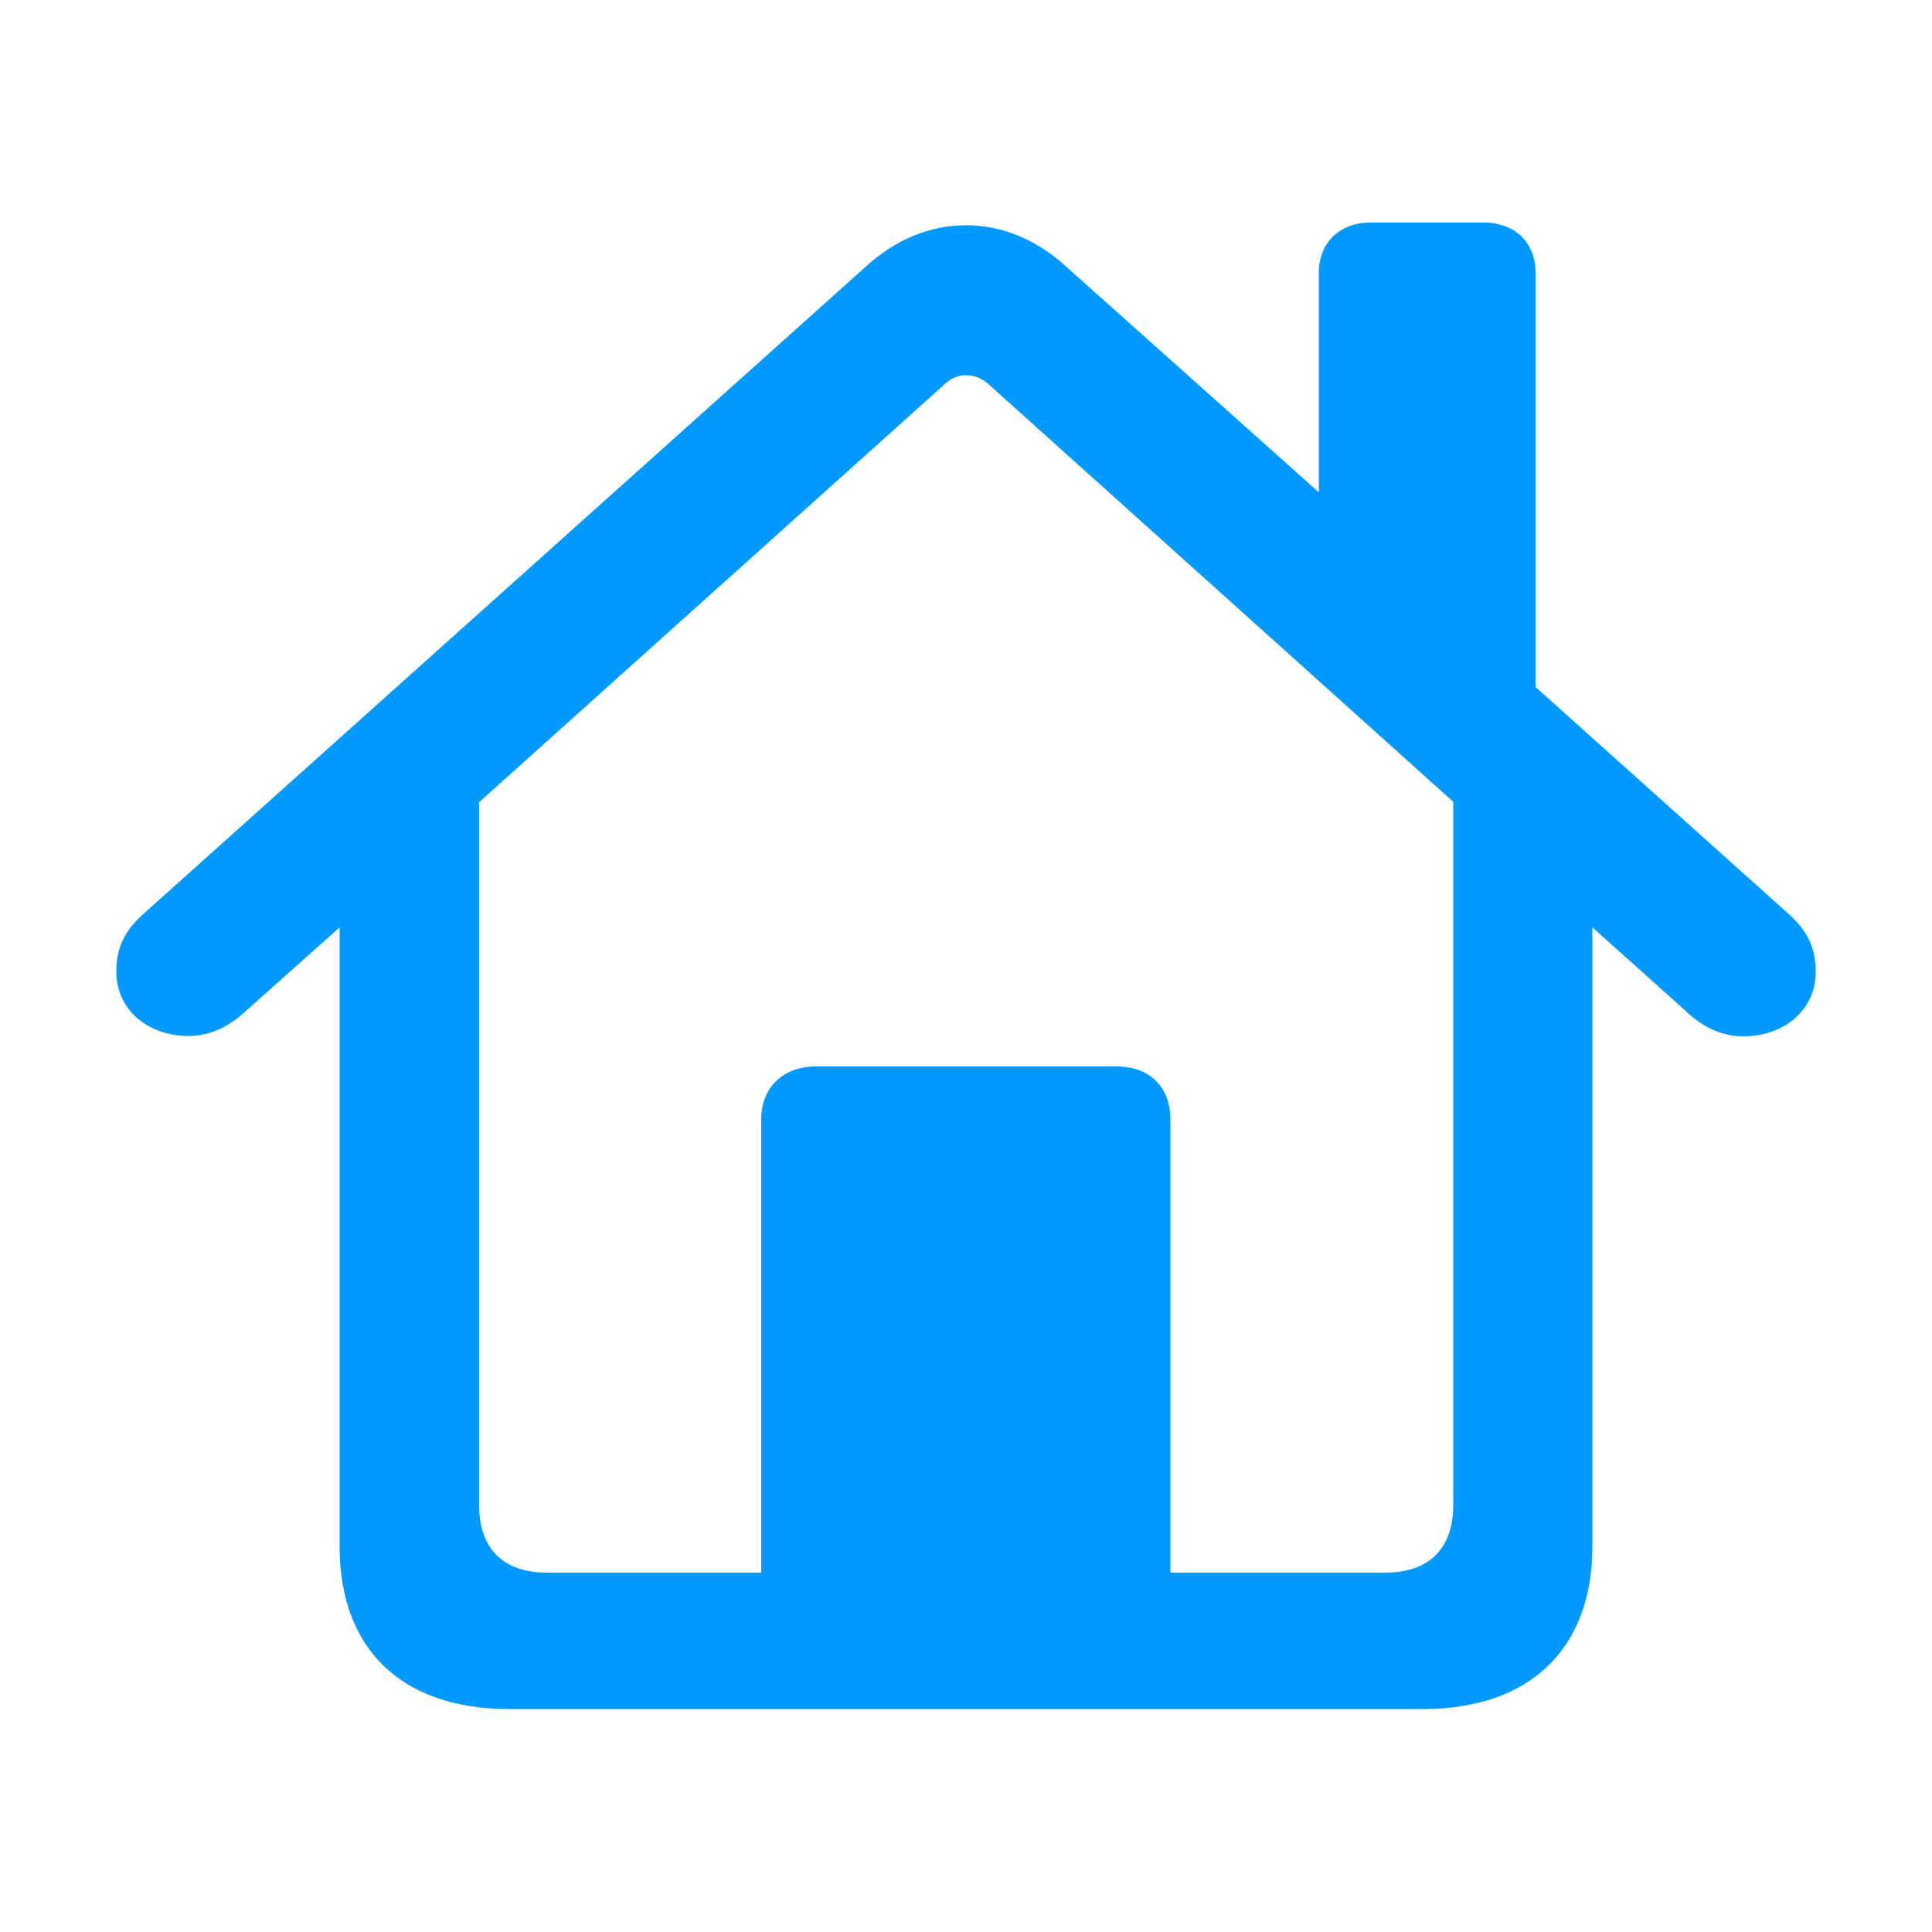
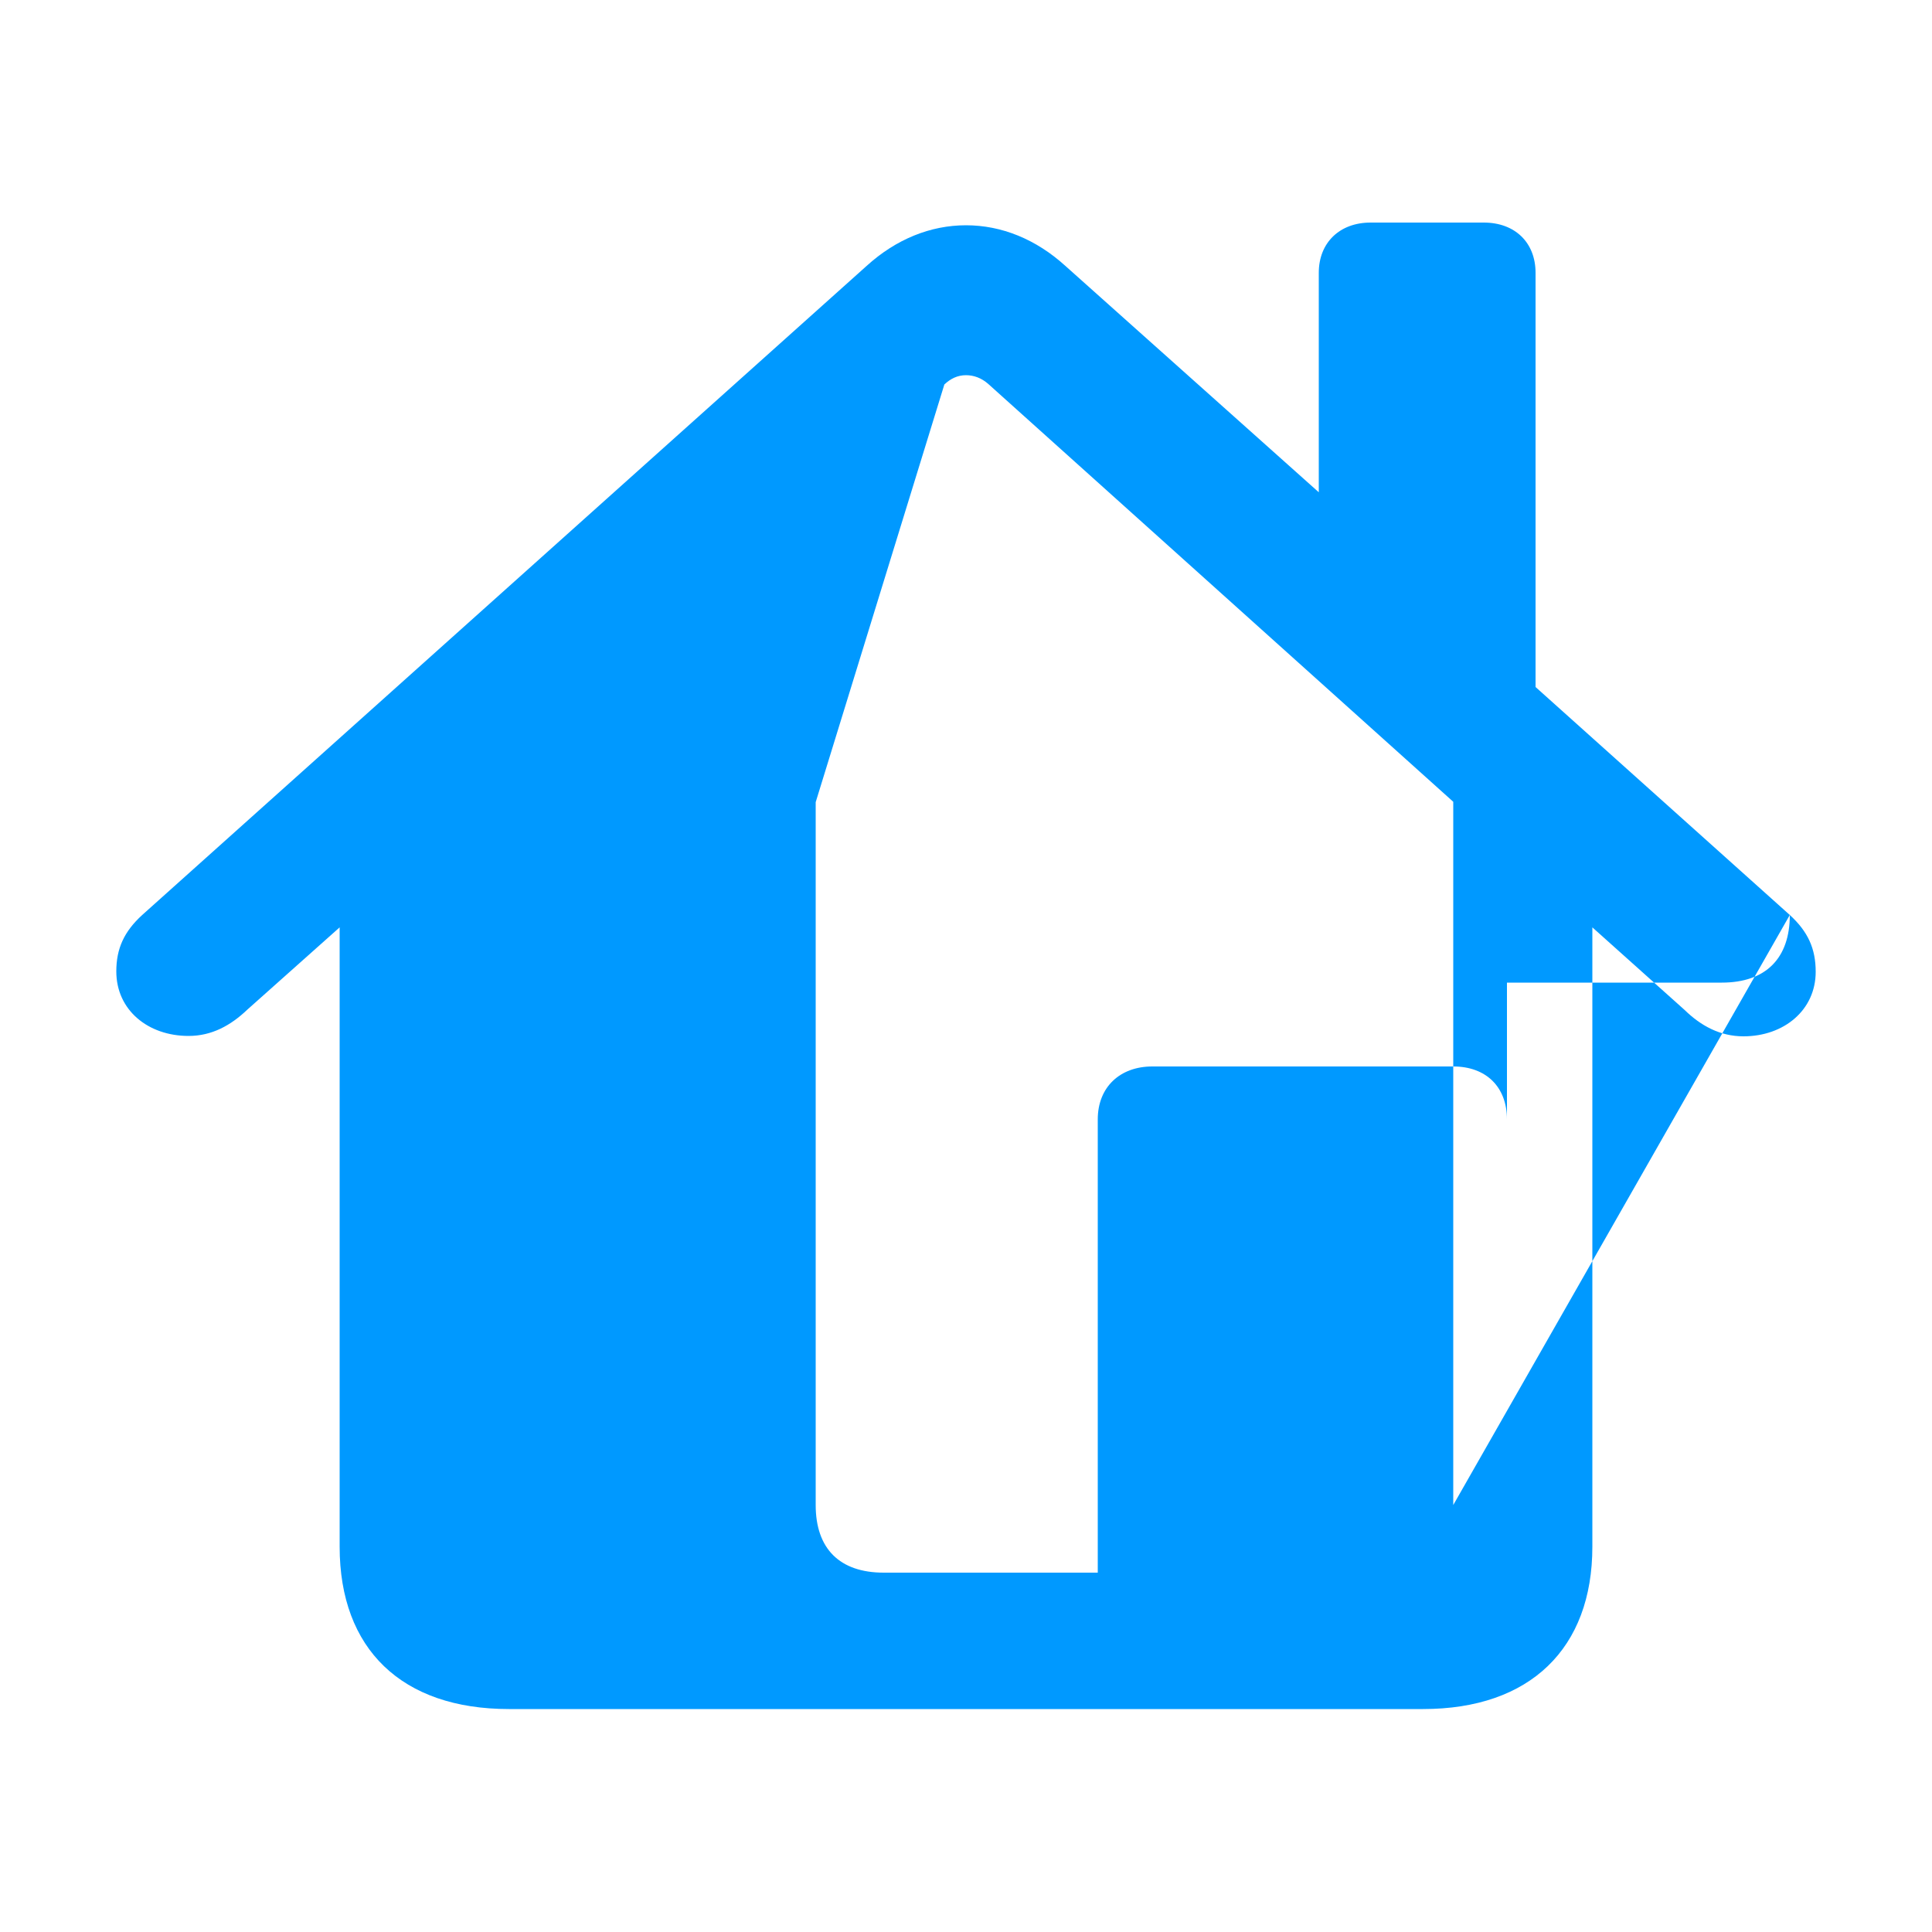
<svg xmlns="http://www.w3.org/2000/svg" version="1.1" id="Layer_1" x="0px" y="0px" width="50px" height="50px" viewBox="0 0 50 50" style="enable-background:new 0 0 50 50;" xml:space="preserve">
  <style type="text/css">
	.st0{fill:none;}
	.st1{fill-rule:evenodd;clip-rule:evenodd;fill:#0099FF;}
</style>
-   <rect y="0" class="st0" width="50" height="50" />
-   <path class="st1" d="M46.32,23.68l-6.58-5.9V7.06c0-0.78-0.53-1.3-1.34-1.3h-2.93c-0.8,0-1.34,0.52-1.34,1.3v5.68l-6.56-5.86  C26.81,6.19,25.92,5.83,25,5.83c-0.92,0-1.81,0.36-2.57,1.05L3.68,23.68c-0.47,0.43-0.67,0.87-0.67,1.46c0,1,0.82,1.67,1.87,1.67  c0.6,0,1.09-0.27,1.52-0.68L8.79,24v16.03c0,2.65,1.61,4.2,4.38,4.2h23.66c2.77,0,4.38-1.57,4.38-4.2V24l2.39,2.14  c0.42,0.41,0.92,0.68,1.52,0.68c1.05,0,1.87-0.68,1.87-1.67C46.99,24.55,46.79,24.11,46.32,23.68z M37.61,38.95  c0,1.12-0.62,1.75-1.76,1.75h-5.56V28.97c0-0.84-0.54-1.37-1.39-1.37h-7.79c-0.83,0-1.41,0.53-1.41,1.37V40.7h-5.54  c-1.14,0-1.76-0.62-1.76-1.75V20.76L24.44,9.95C24.6,9.8,24.78,9.71,25,9.71c0.2,0,0.4,0.07,0.58,0.23l12.03,10.81V38.95z" />
+   <path class="st1" d="M46.32,23.68l-6.58-5.9V7.06c0-0.78-0.53-1.3-1.34-1.3h-2.93c-0.8,0-1.34,0.52-1.34,1.3v5.68l-6.56-5.86  C26.81,6.19,25.92,5.83,25,5.83c-0.92,0-1.81,0.36-2.57,1.05L3.68,23.68c-0.47,0.43-0.67,0.87-0.67,1.46c0,1,0.82,1.67,1.87,1.67  c0.6,0,1.09-0.27,1.52-0.68L8.79,24v16.03c0,2.65,1.61,4.2,4.38,4.2h23.66c2.77,0,4.38-1.57,4.38-4.2V24l2.39,2.14  c0.42,0.41,0.92,0.68,1.52,0.68c1.05,0,1.87-0.68,1.87-1.67C46.99,24.55,46.79,24.11,46.32,23.68z c0,1.12-0.62,1.75-1.76,1.75h-5.56V28.97c0-0.84-0.54-1.37-1.39-1.37h-7.79c-0.83,0-1.41,0.53-1.41,1.37V40.7h-5.54  c-1.14,0-1.76-0.62-1.76-1.75V20.76L24.44,9.95C24.6,9.8,24.78,9.71,25,9.71c0.2,0,0.4,0.07,0.58,0.23l12.03,10.81V38.95z" />
</svg>